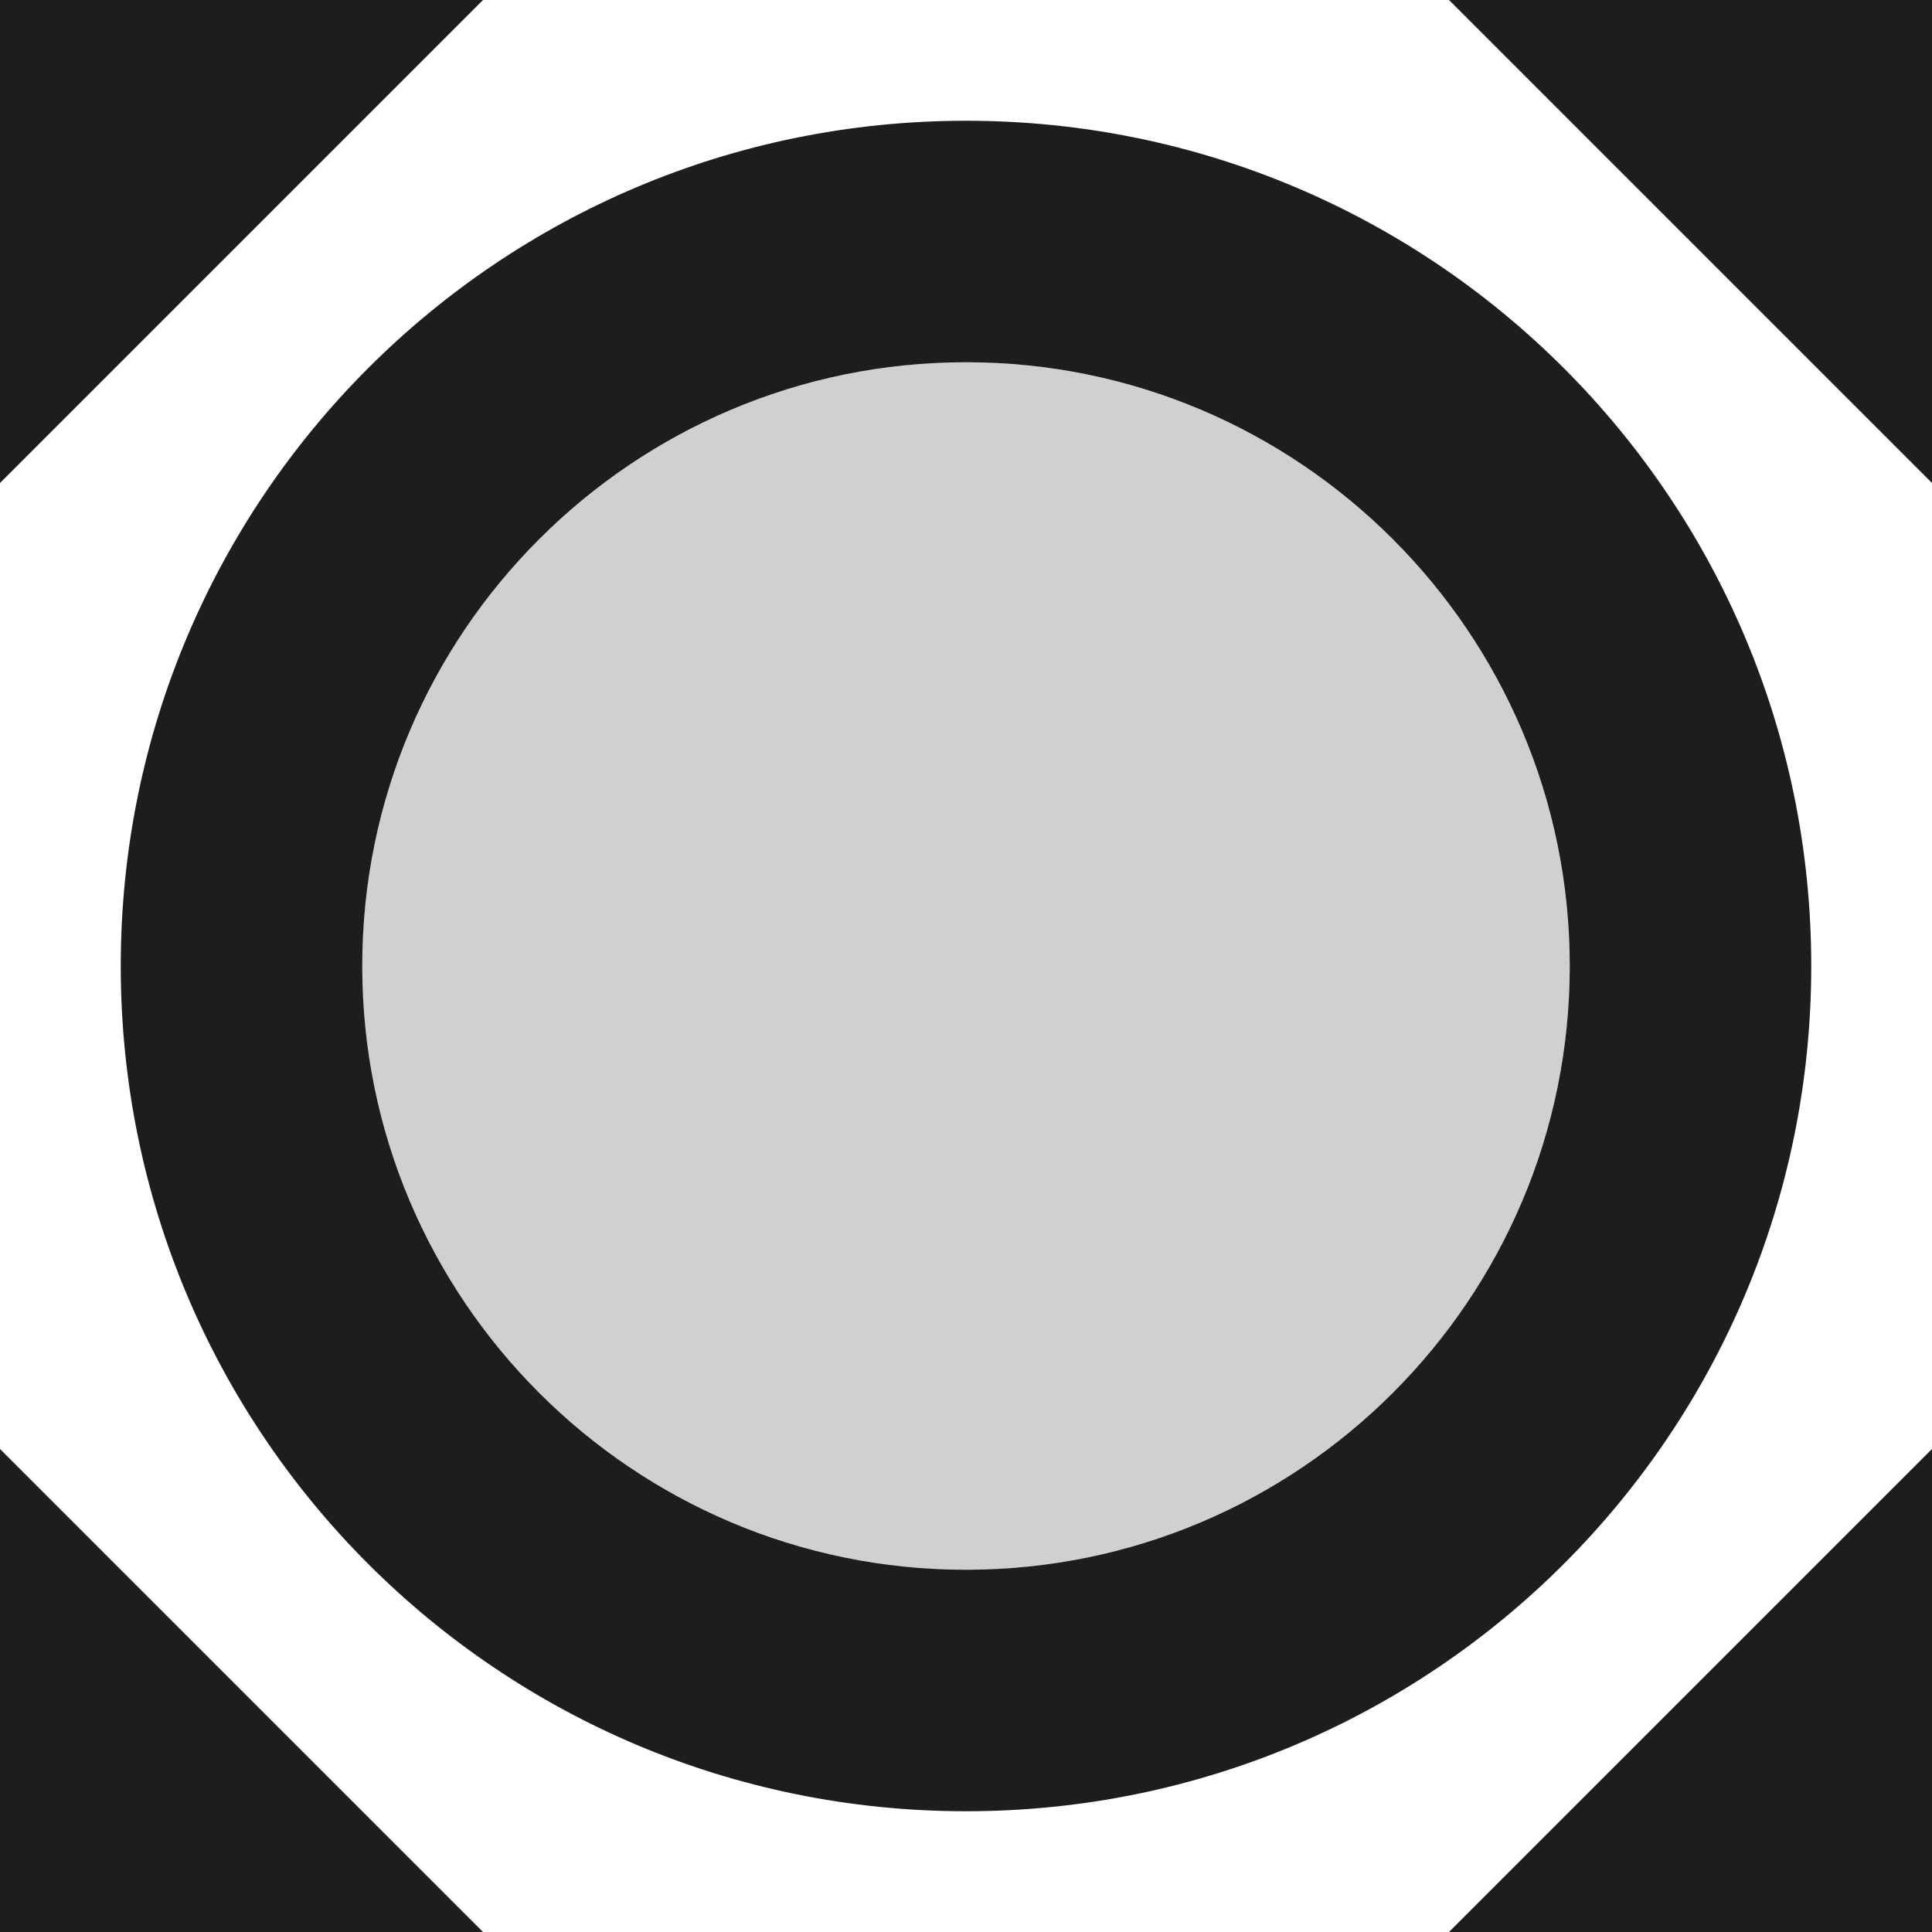
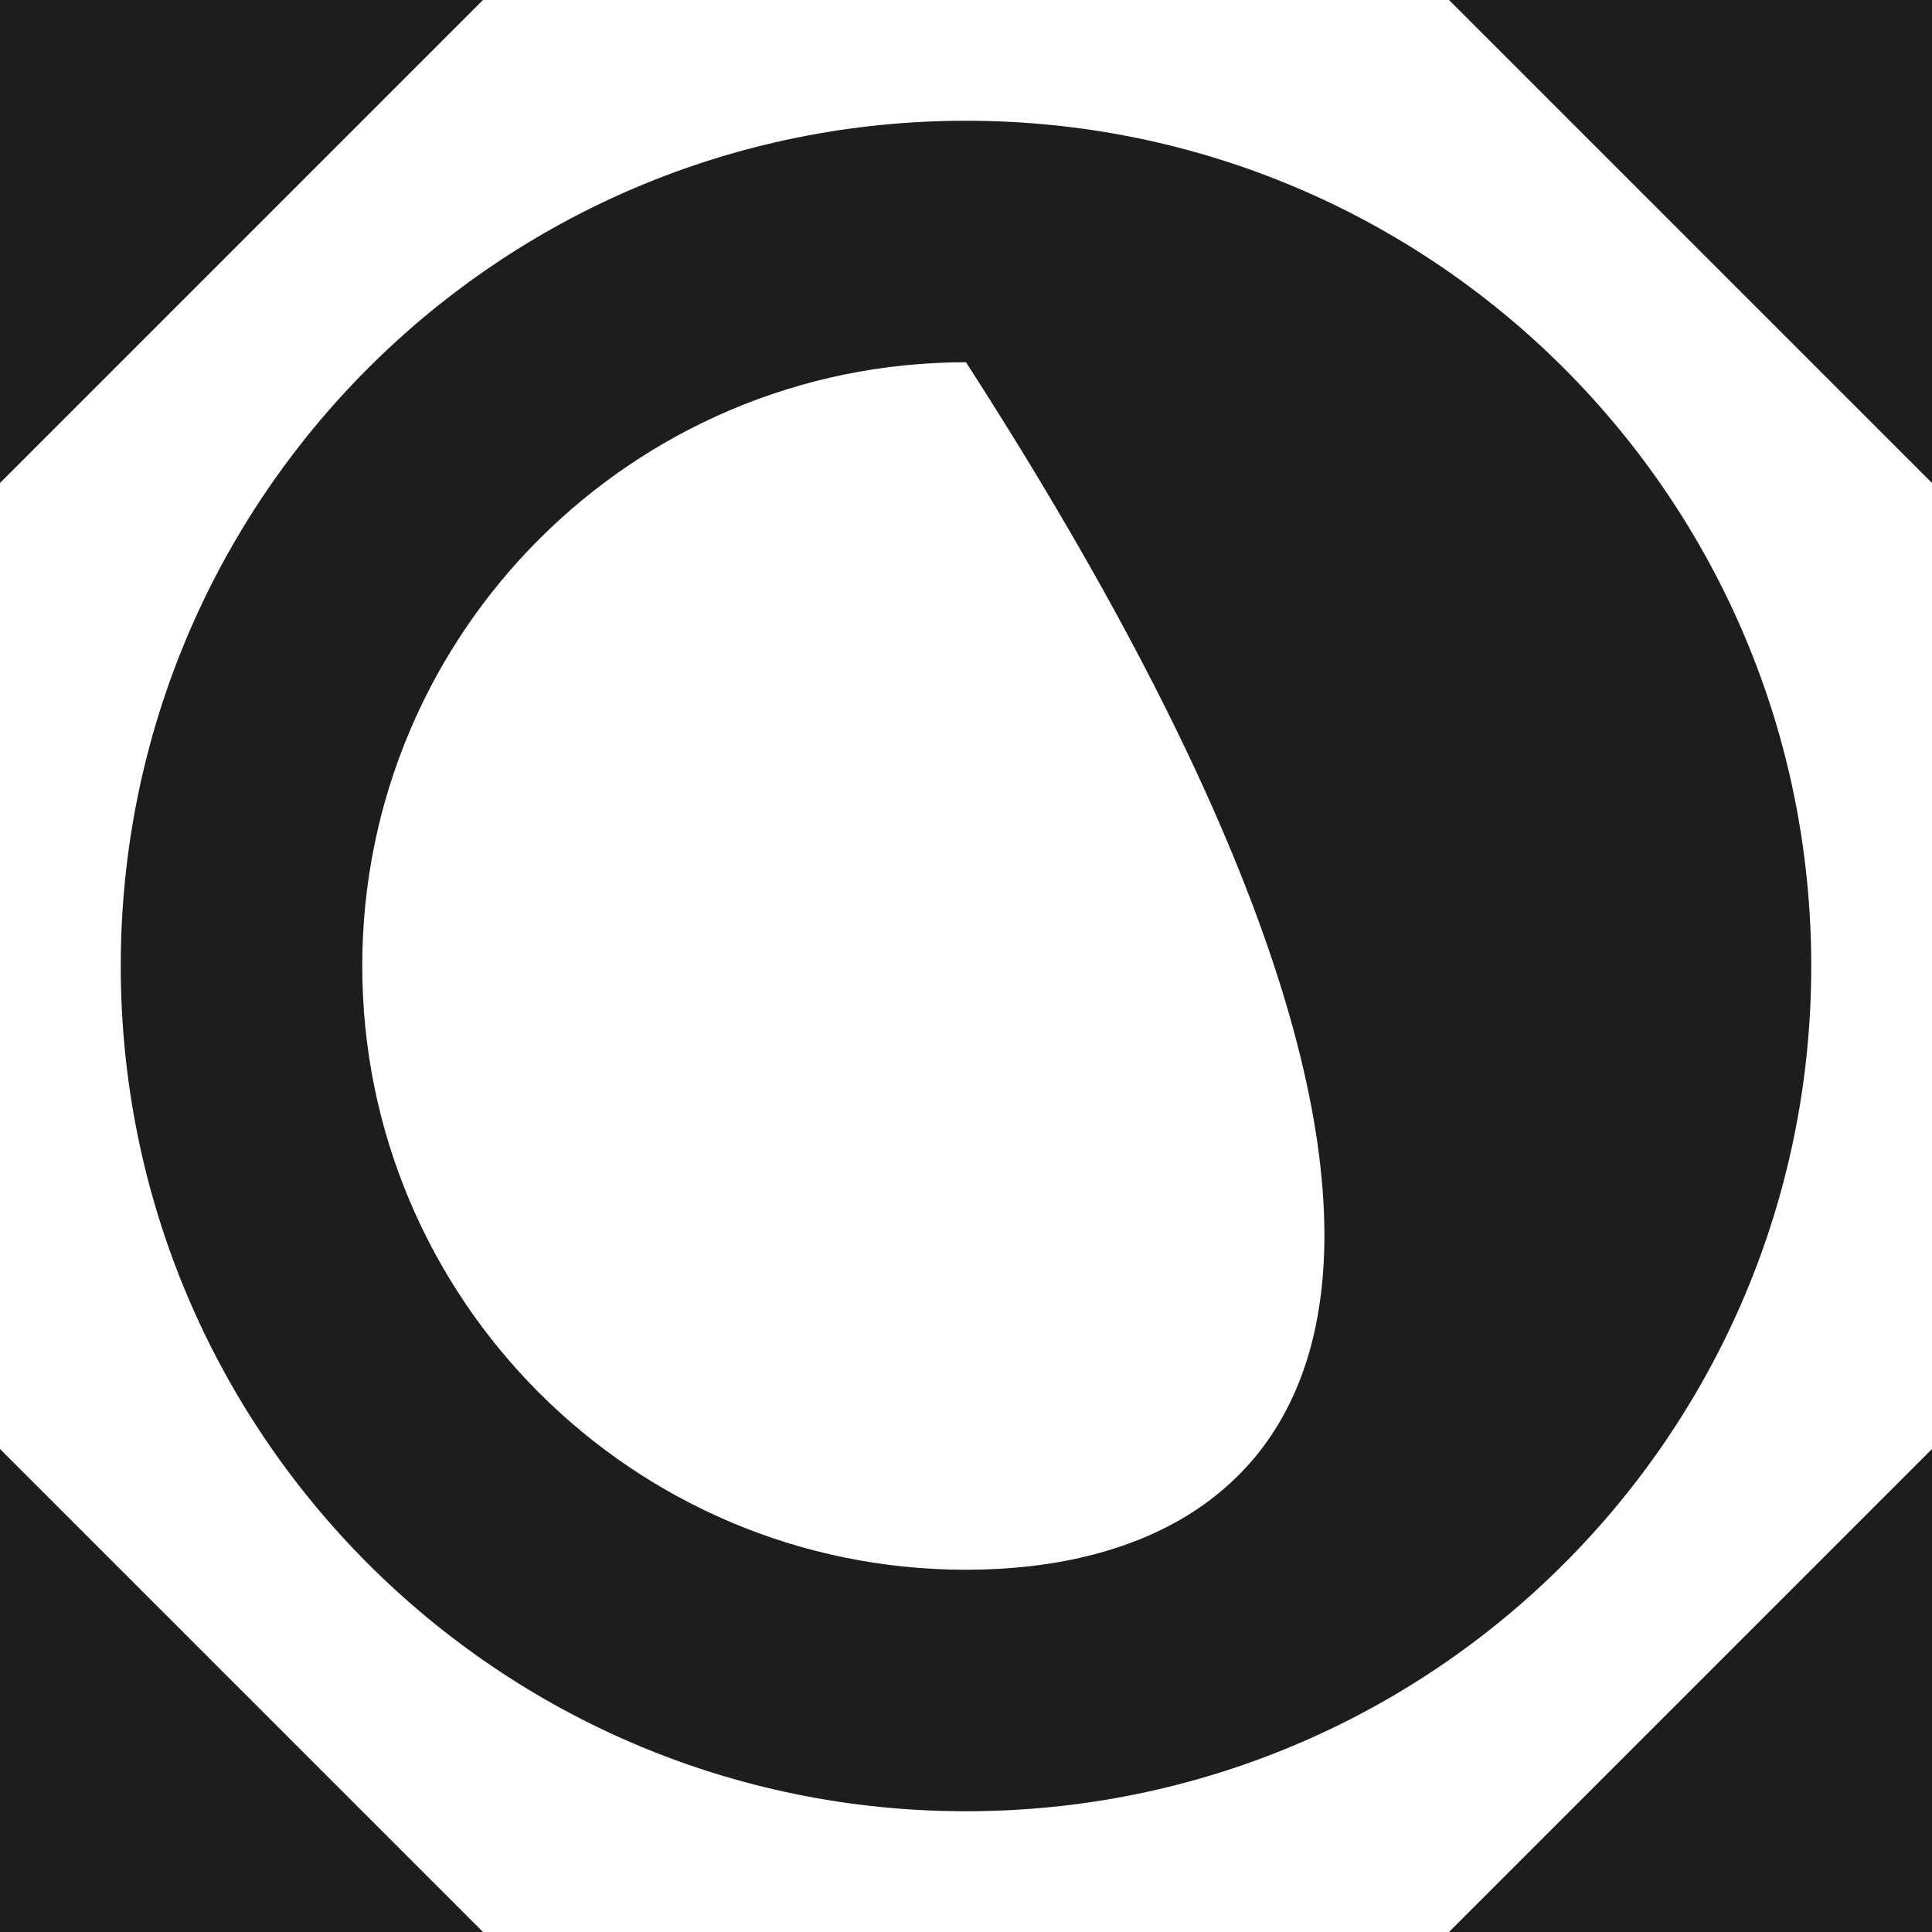
<svg xmlns="http://www.w3.org/2000/svg" version="1.1" id="Layer_1" x="0px" y="0px" viewBox="0 0 512 512" style="enable-background:new 0 0 512 512;" xml:space="preserve">
  <style type="text/css">
	.st0{fill-rule:evenodd;clip-rule:evenodd;fill:#D0D0D0;}
	.st1{fill-rule:evenodd;clip-rule:evenodd;fill:#1D1D1D;}
</style>
  <g>
-     <circle class="st0" cx="256" cy="256" r="160" />
-     <path class="st1" d="M0,0v128L128,0H0z M384,0l128,128V0H384z M512,512V384L384,512H512z M0,512h128L0,384V512z M480,256   c0-123.81-100.16-224-224-224S32,132.19,32,256c0,123.84,100.16,224,224,224S480,379.84,480,256z M256,416   c-88.31,0-160-71.66-160-160c0-88.31,71.69-160,160-160s160,71.69,160,160C416,344.34,344.31,416,256,416z" />
+     <path class="st1" d="M0,0v128L128,0H0z M384,0l128,128V0H384z M512,512V384L384,512H512z M0,512h128L0,384V512z M480,256   c0-123.81-100.16-224-224-224S32,132.19,32,256c0,123.84,100.16,224,224,224S480,379.84,480,256z M256,416   c-88.31,0-160-71.66-160-160c0-88.31,71.69-160,160-160C416,344.34,344.31,416,256,416z" />
  </g>
</svg>